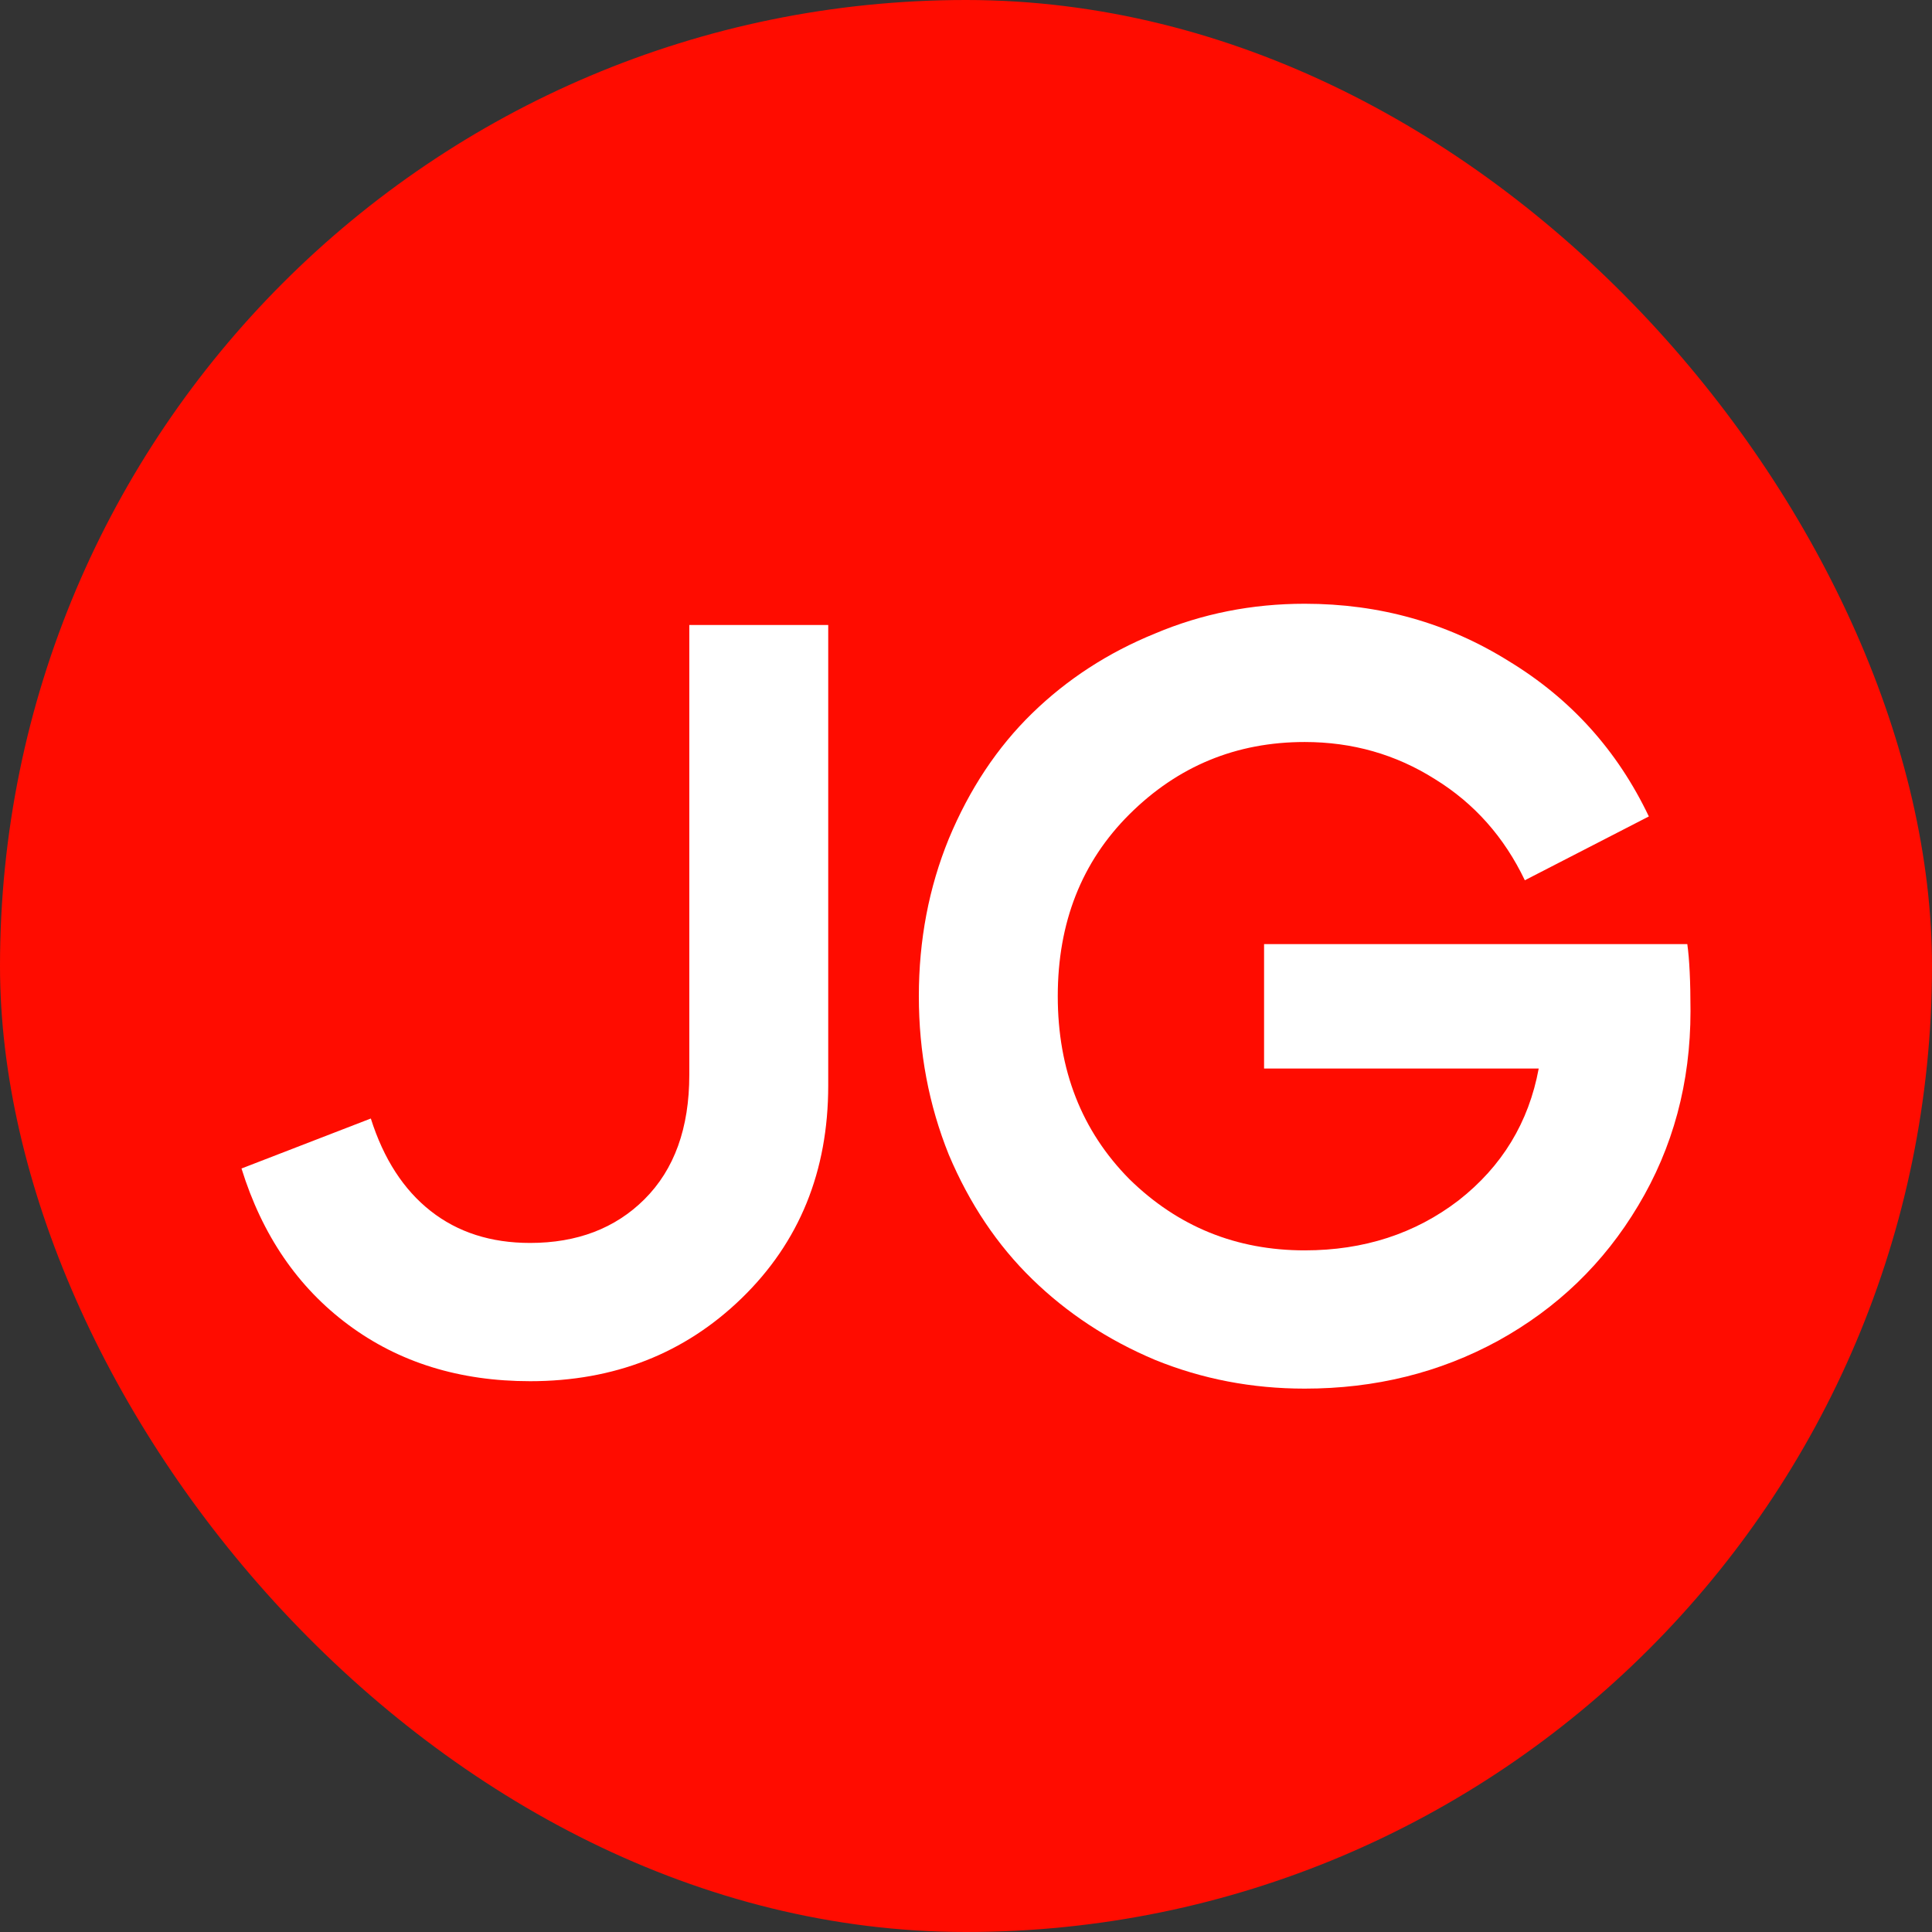
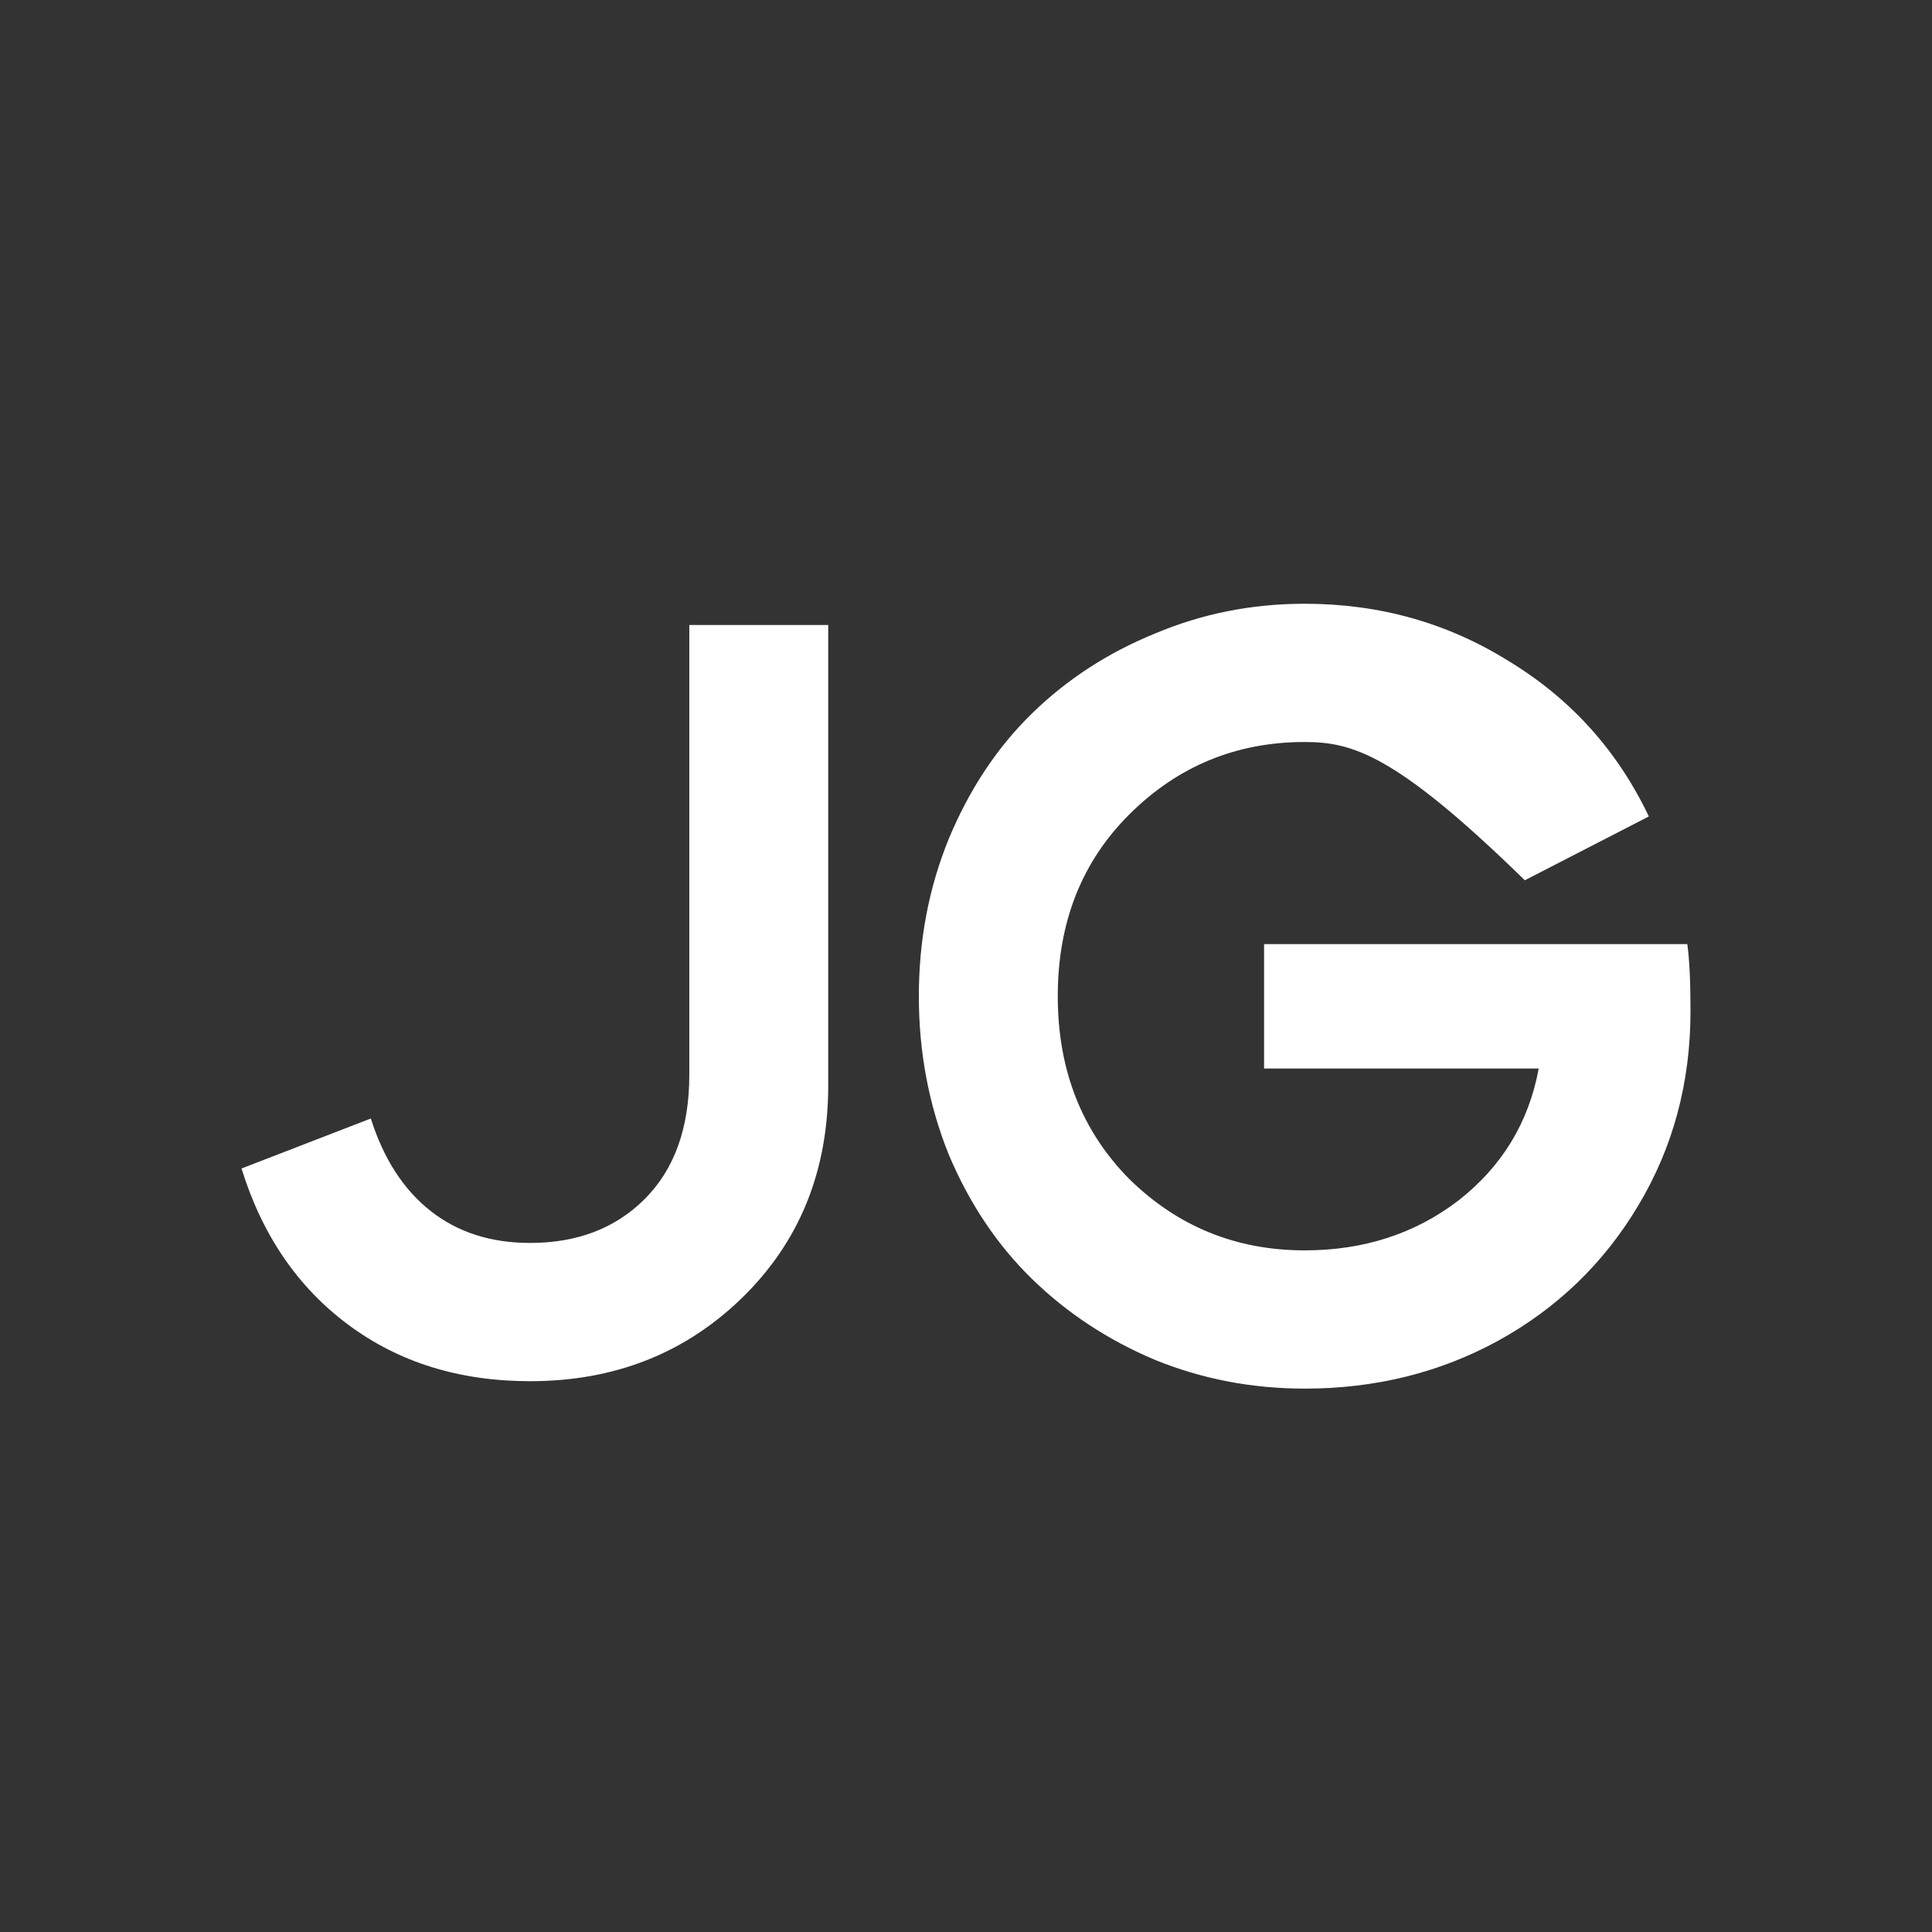
<svg xmlns="http://www.w3.org/2000/svg" width="32" height="32" viewBox="0 0 32 32" fill="none">
  <rect x="0" y="0" width="32" height="32" fill="#333333" stroke="none" />
-   <rect width="32" height="32" rx="16" fill="#FF0C00" />
  <path d="M4 19.354L6.142 18.526C6.354 19.195 6.685 19.706 7.133 20.058C7.582 20.411 8.13 20.587 8.78 20.587C9.558 20.587 10.19 20.346 10.674 19.864C11.169 19.371 11.417 18.684 11.417 17.803V10.352H13.718V17.98C13.718 19.401 13.24 20.575 12.284 21.503C11.34 22.419 10.172 22.877 8.78 22.877C7.611 22.877 6.608 22.566 5.77 21.943C4.932 21.321 4.342 20.457 4 19.354Z" fill="white" />
-   <path d="M18.706 13.488C17.916 14.275 17.52 15.279 17.52 16.5C17.52 17.721 17.916 18.731 18.706 19.53C19.509 20.317 20.477 20.71 21.61 20.71C22.589 20.71 23.439 20.434 24.159 19.882C24.879 19.318 25.321 18.59 25.486 17.698H20.937V15.637H27.947C27.982 15.883 28 16.253 28 16.747C28 17.933 27.711 19.007 27.133 19.97C26.566 20.921 25.793 21.667 24.814 22.207C23.846 22.736 22.778 23 21.61 23C20.736 23 19.91 22.841 19.131 22.524C18.352 22.196 17.674 21.749 17.096 21.186C16.517 20.622 16.057 19.935 15.715 19.125C15.384 18.303 15.219 17.428 15.219 16.5C15.219 15.572 15.384 14.703 15.715 13.893C16.057 13.071 16.517 12.378 17.096 11.814C17.674 11.251 18.352 10.81 19.131 10.493C19.91 10.164 20.736 10 21.61 10C22.849 10 23.976 10.317 24.991 10.951C26.017 11.574 26.79 12.431 27.31 13.523L25.256 14.58C24.914 13.864 24.418 13.306 23.769 12.906C23.12 12.495 22.4 12.29 21.61 12.29C20.477 12.29 19.509 12.689 18.706 13.488Z" fill="white" />
+   <path d="M18.706 13.488C17.916 14.275 17.52 15.279 17.52 16.5C17.52 17.721 17.916 18.731 18.706 19.53C19.509 20.317 20.477 20.71 21.61 20.71C22.589 20.71 23.439 20.434 24.159 19.882C24.879 19.318 25.321 18.59 25.486 17.698H20.937V15.637H27.947C27.982 15.883 28 16.253 28 16.747C28 17.933 27.711 19.007 27.133 19.97C26.566 20.921 25.793 21.667 24.814 22.207C23.846 22.736 22.778 23 21.61 23C20.736 23 19.91 22.841 19.131 22.524C18.352 22.196 17.674 21.749 17.096 21.186C16.517 20.622 16.057 19.935 15.715 19.125C15.384 18.303 15.219 17.428 15.219 16.5C15.219 15.572 15.384 14.703 15.715 13.893C16.057 13.071 16.517 12.378 17.096 11.814C17.674 11.251 18.352 10.81 19.131 10.493C19.91 10.164 20.736 10 21.61 10C22.849 10 23.976 10.317 24.991 10.951C26.017 11.574 26.79 12.431 27.31 13.523L25.256 14.58C23.12 12.495 22.4 12.29 21.61 12.29C20.477 12.29 19.509 12.689 18.706 13.488Z" fill="white" />
</svg>